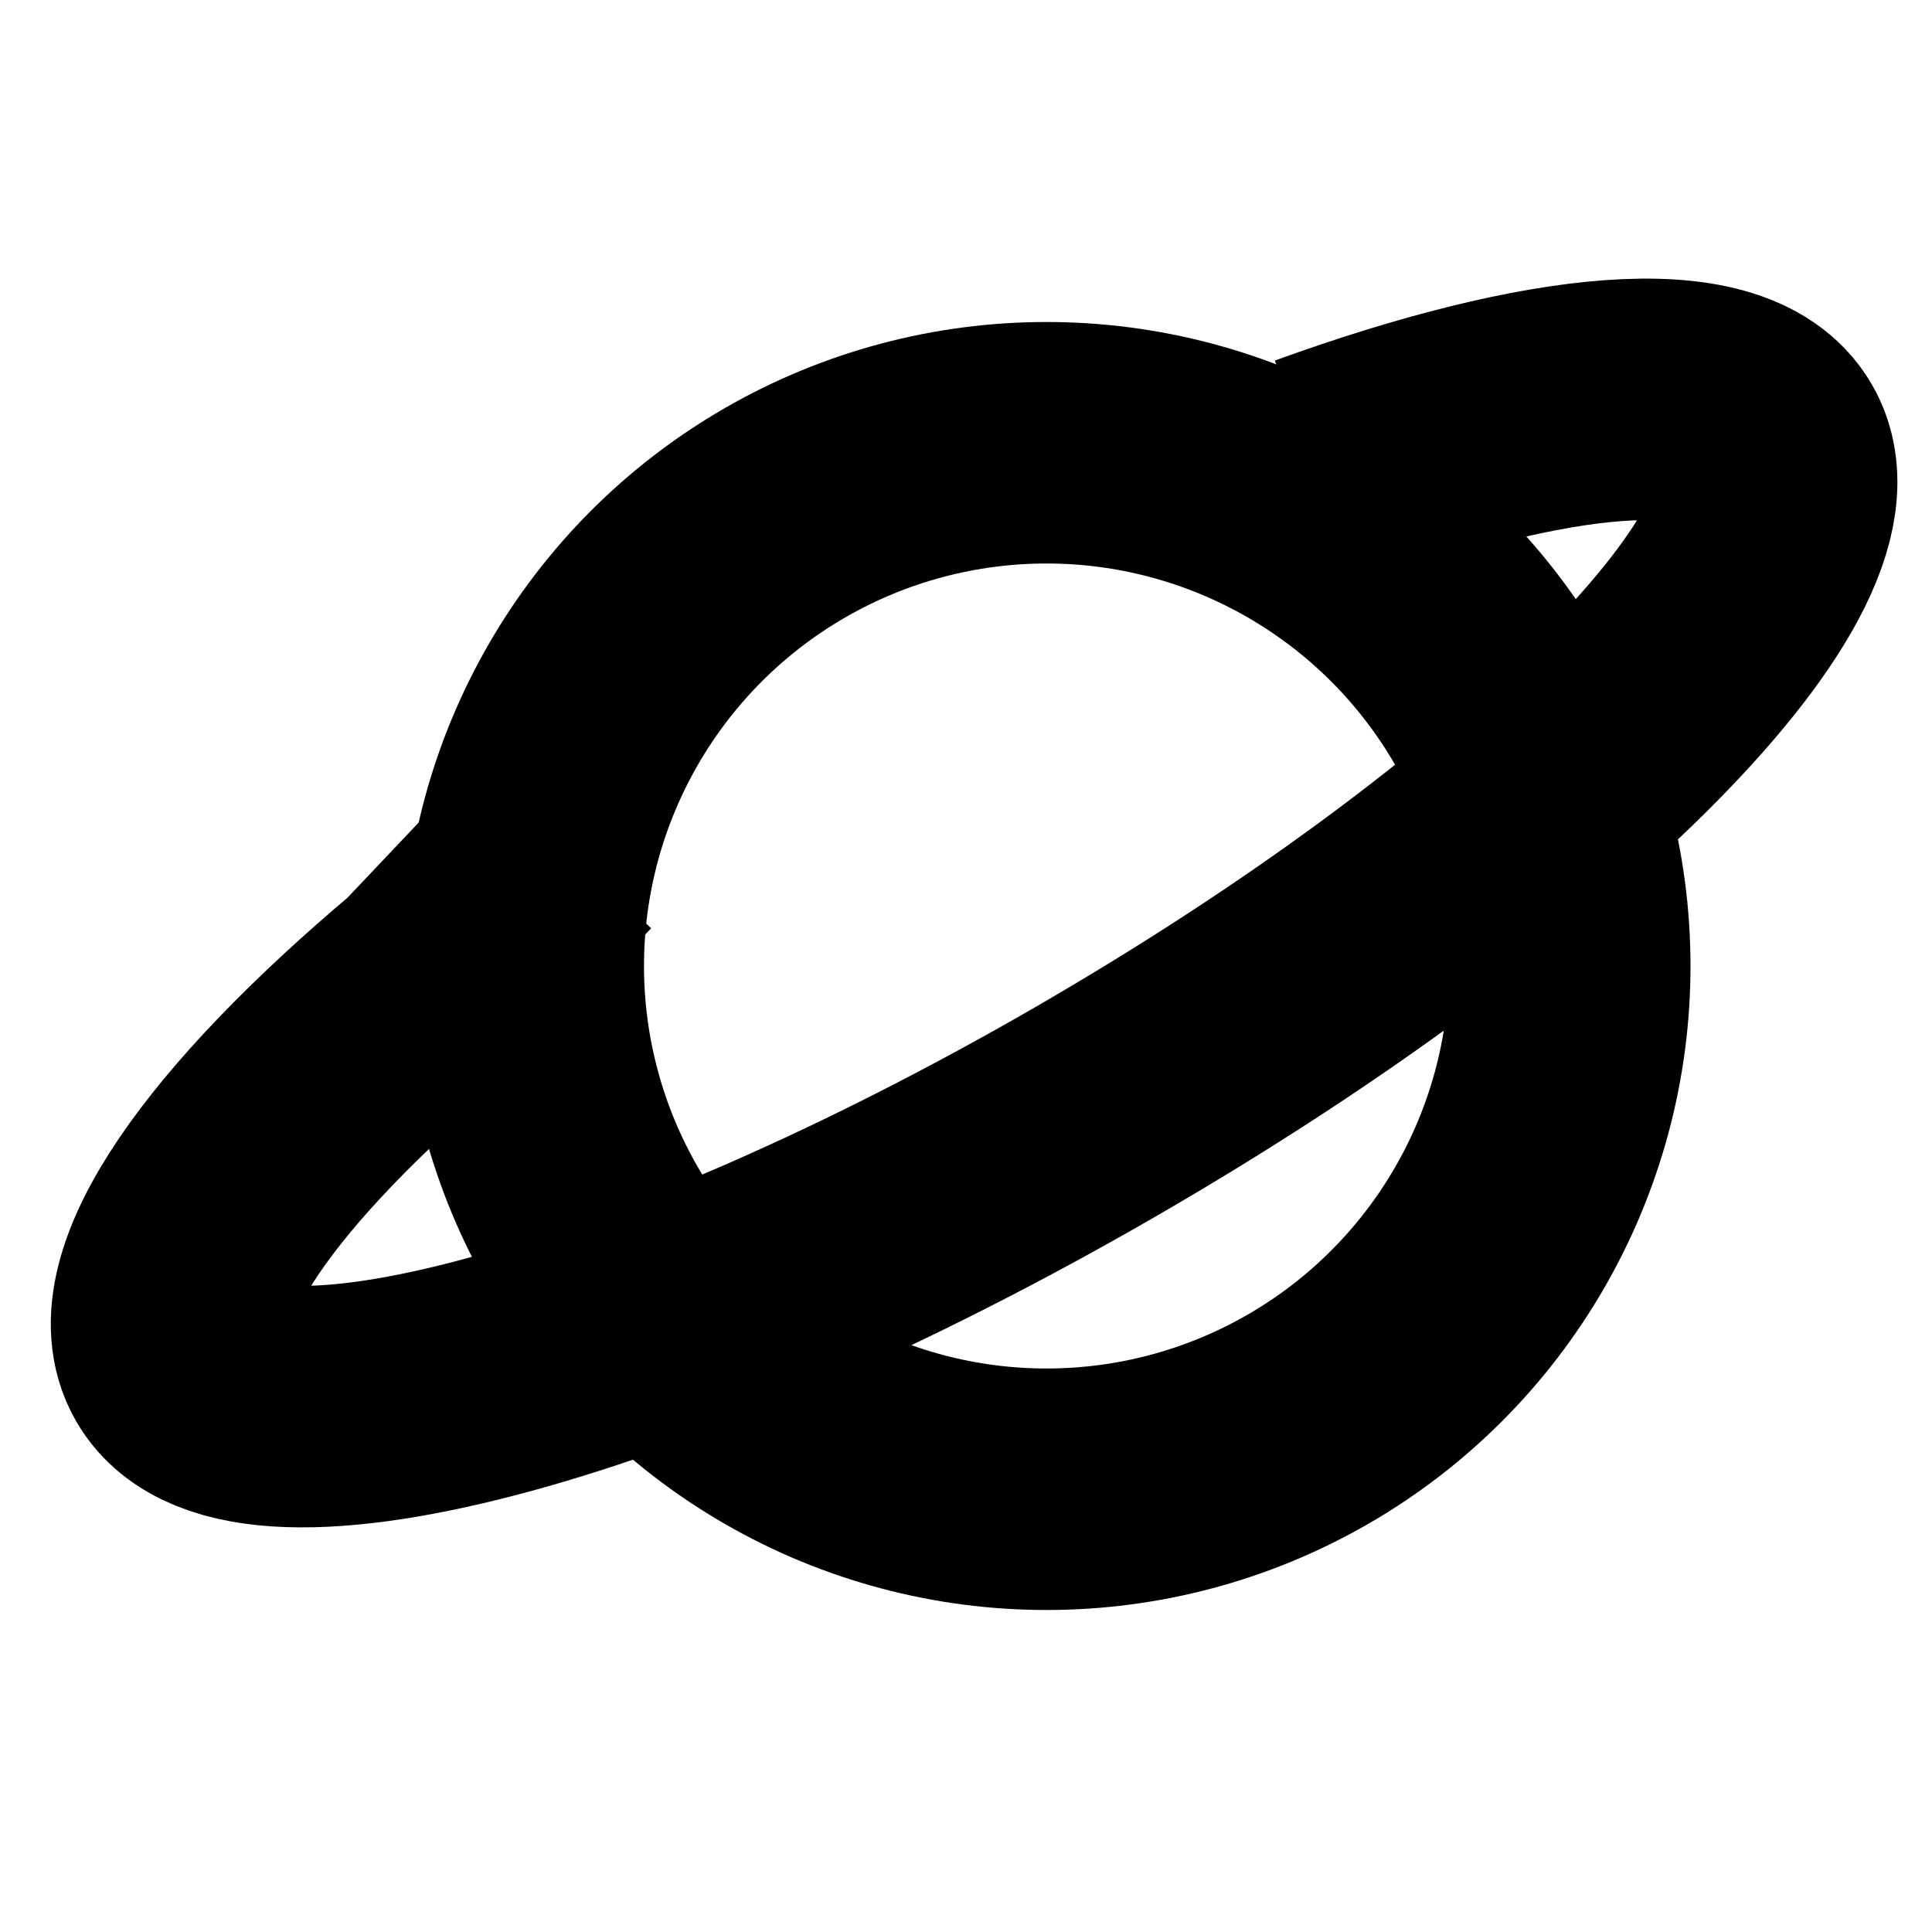
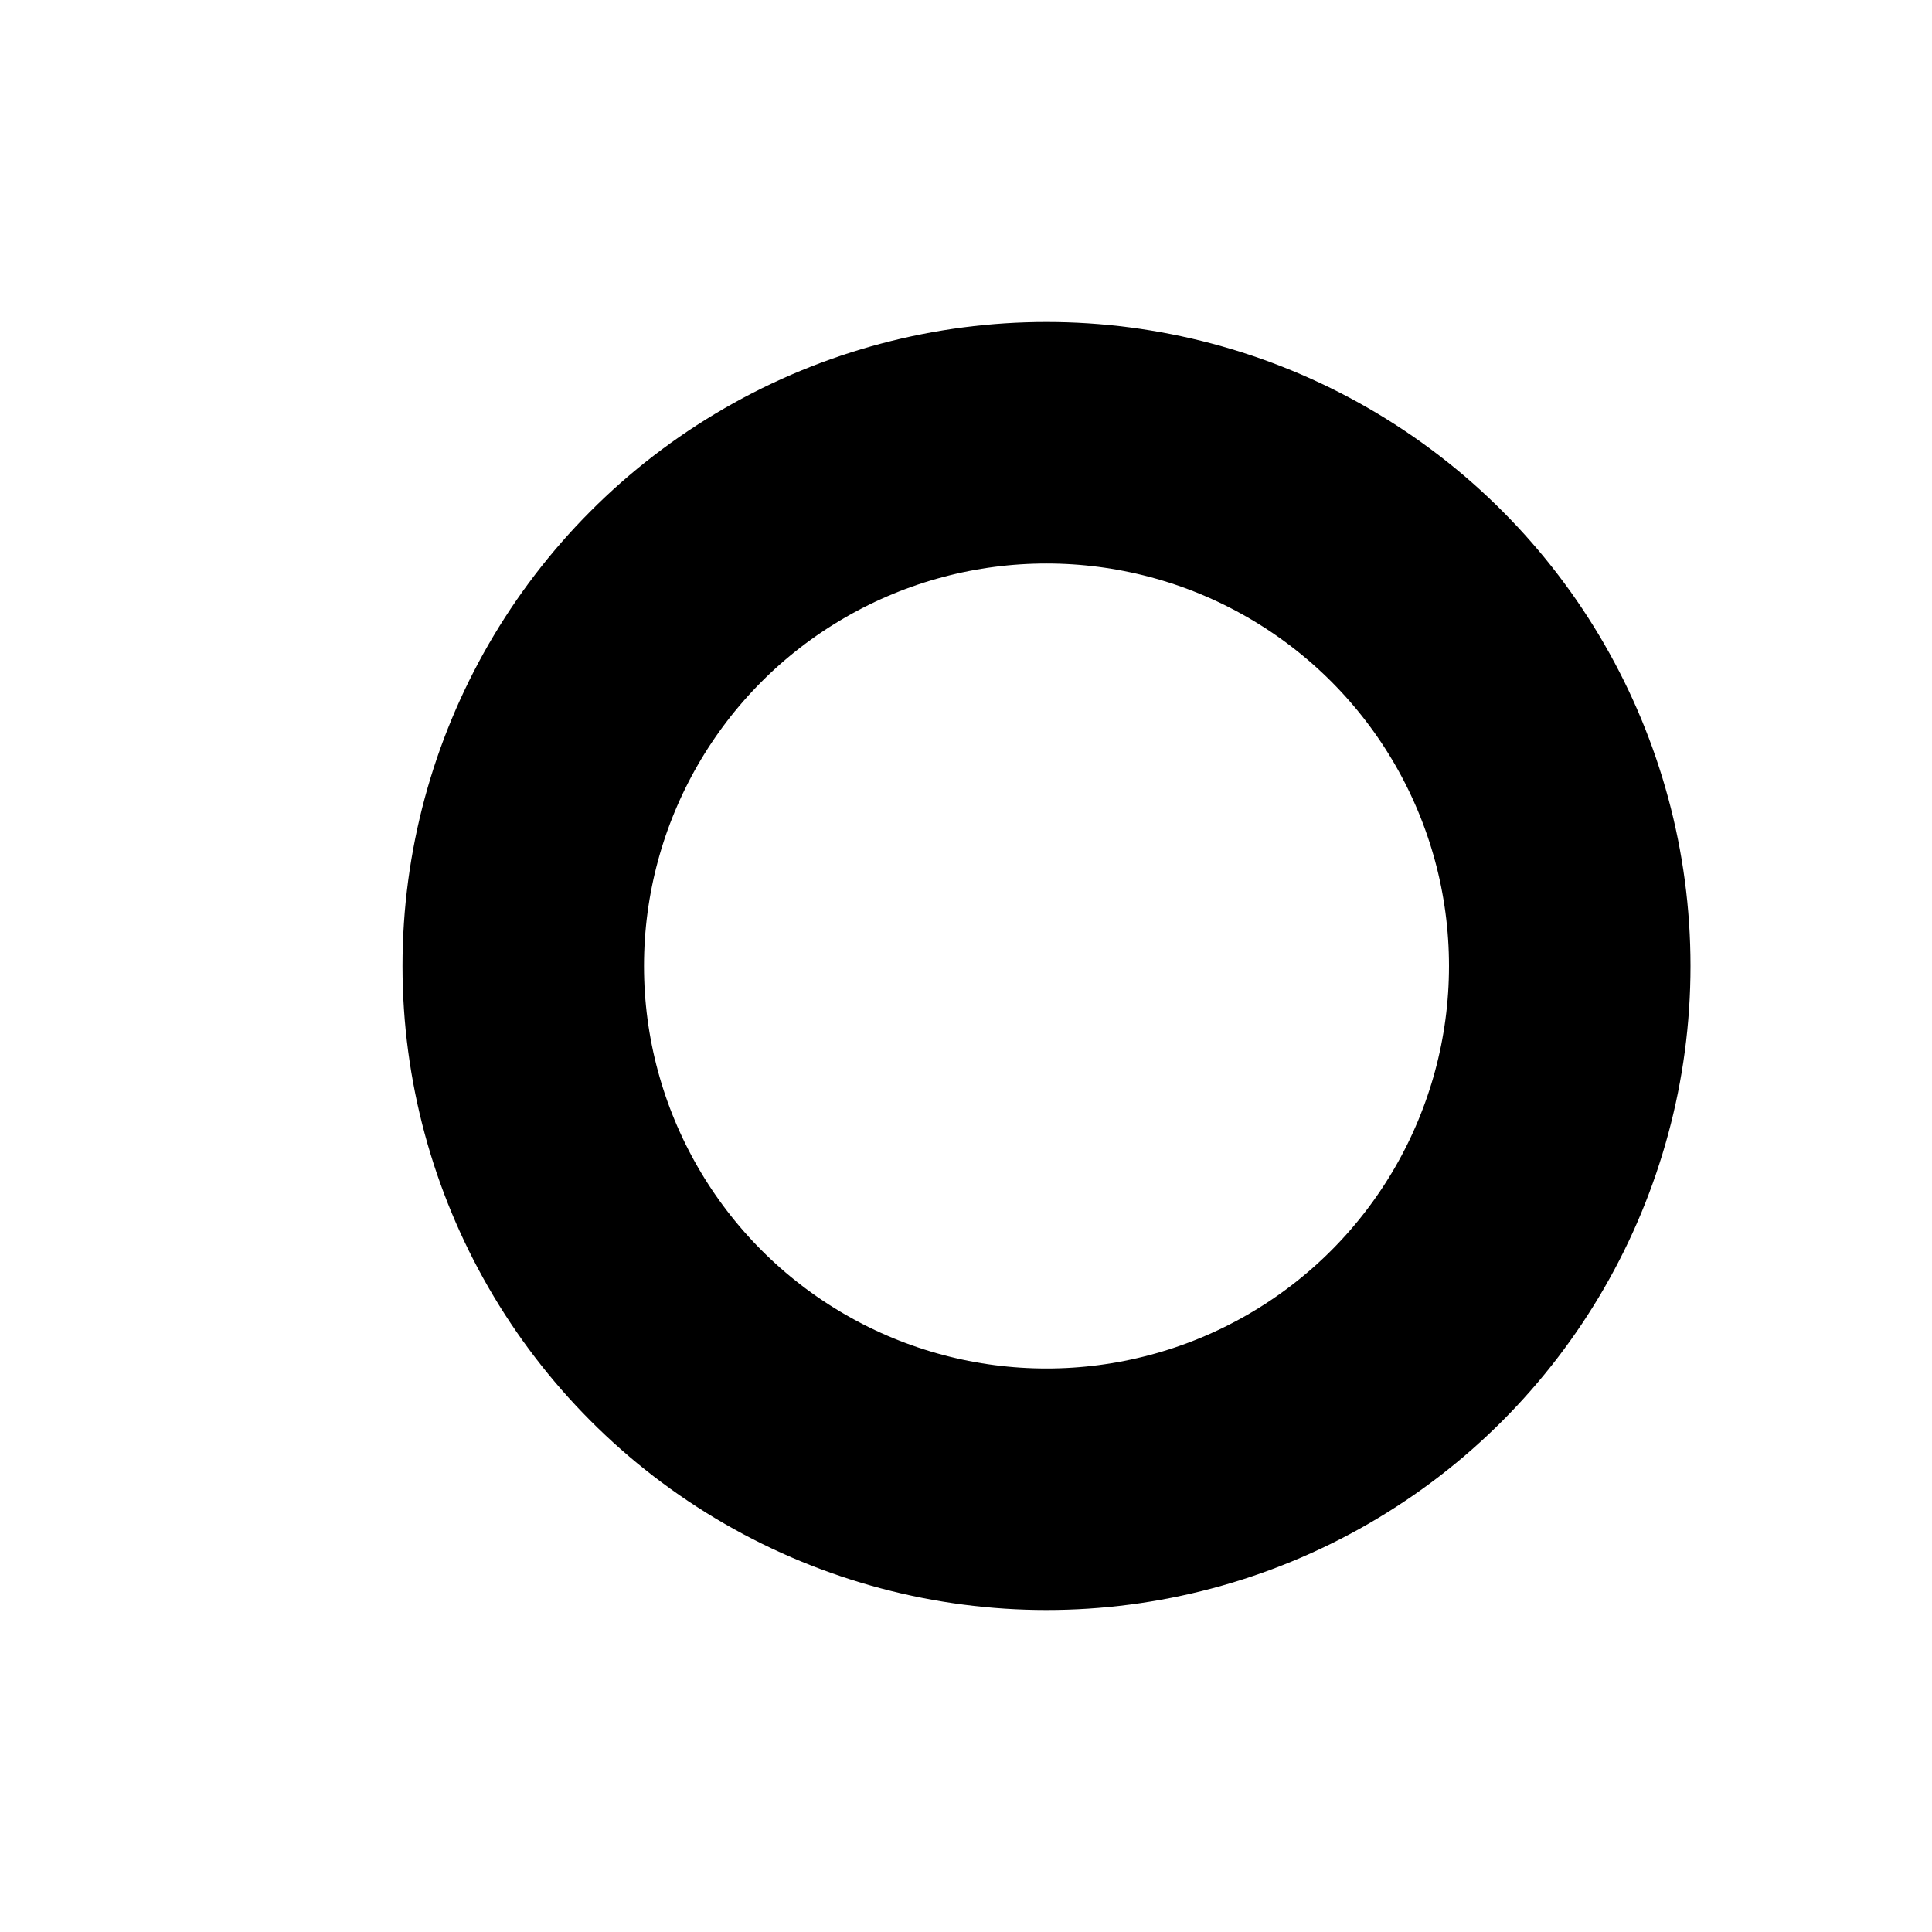
<svg xmlns="http://www.w3.org/2000/svg" width="24" height="24" viewBox="0 0 24 24" fill="none">
  <circle cx="13" cy="12" r="6.5" stroke="black" stroke-width="3" />
-   <path d="M16.348 5.889C19.248 4.836 21.436 4.629 21.955 5.528C22.784 6.963 19.043 10.673 13.6 13.816C8.158 16.958 3.074 18.342 2.246 16.907C1.728 16.01 2.995 14.224 5.348 12.244L7 10.5" stroke="black" stroke-width="3" />
</svg>